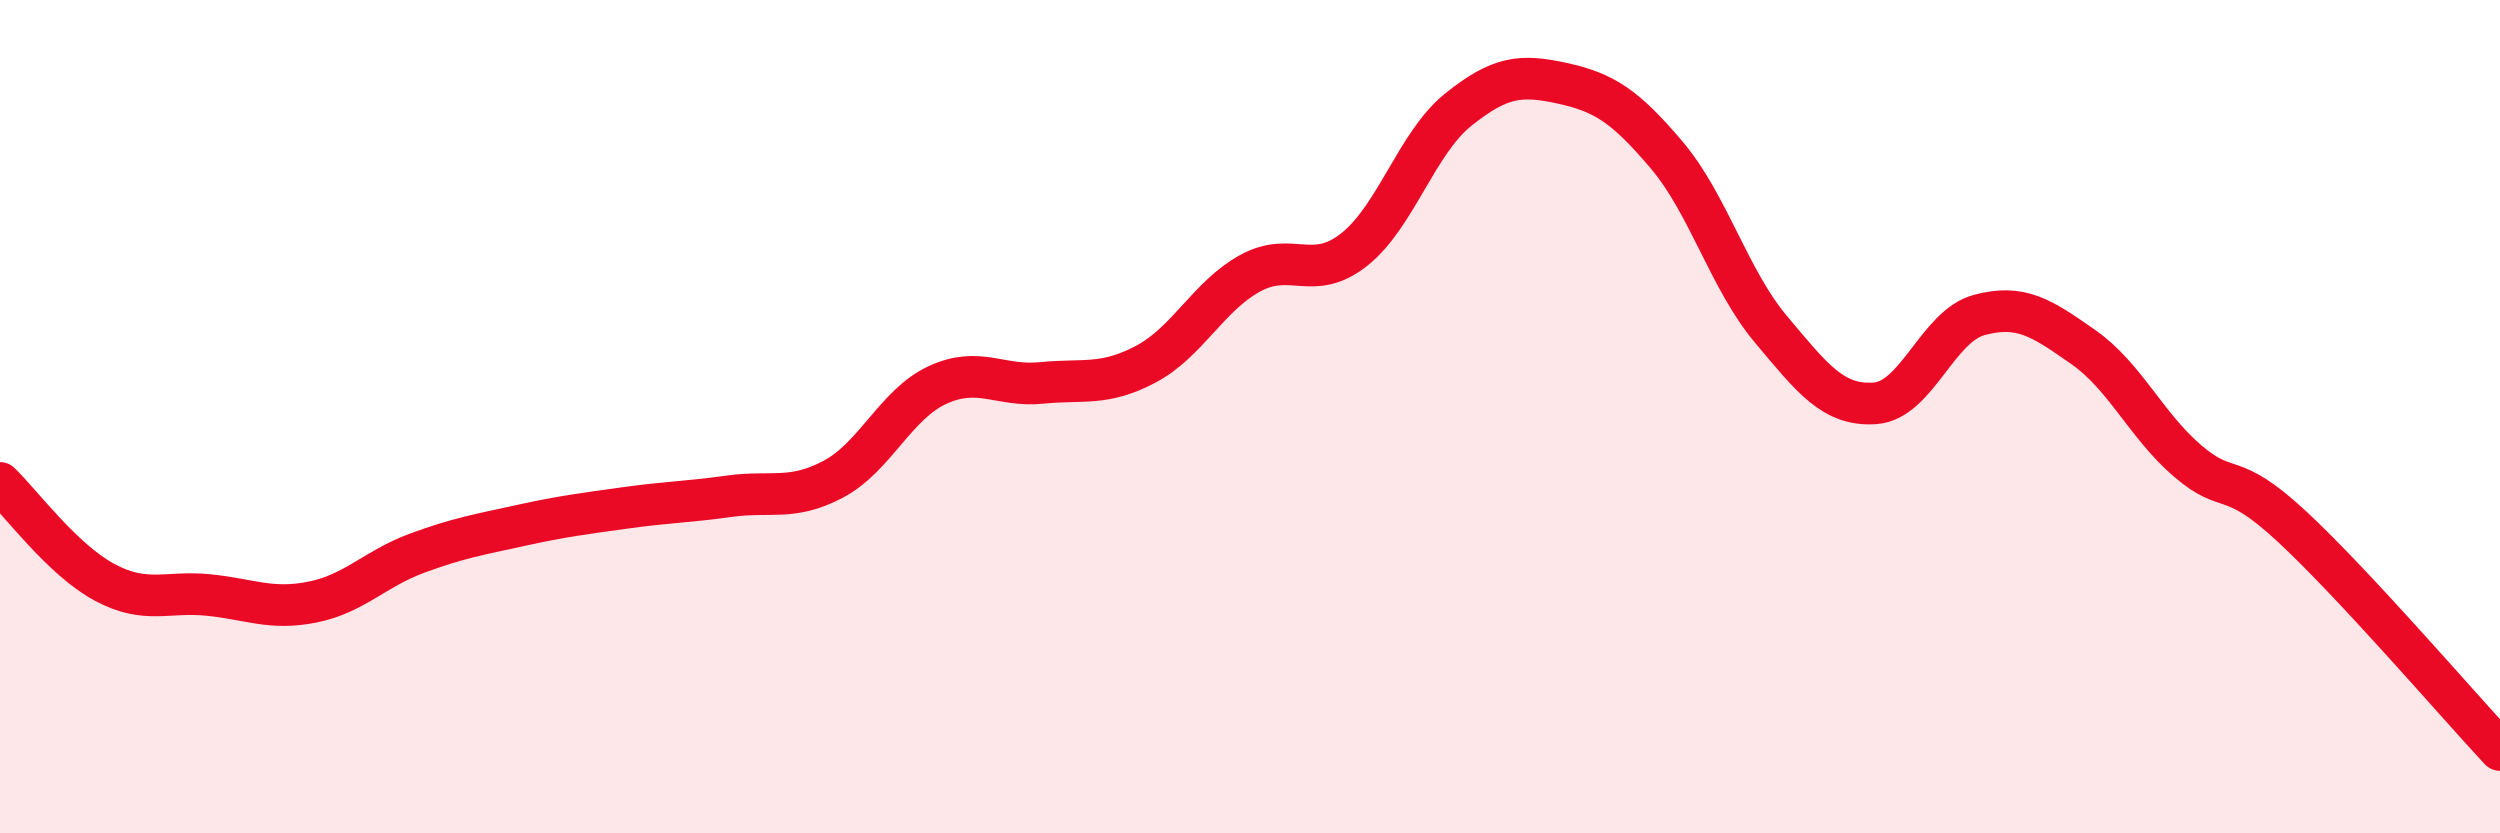
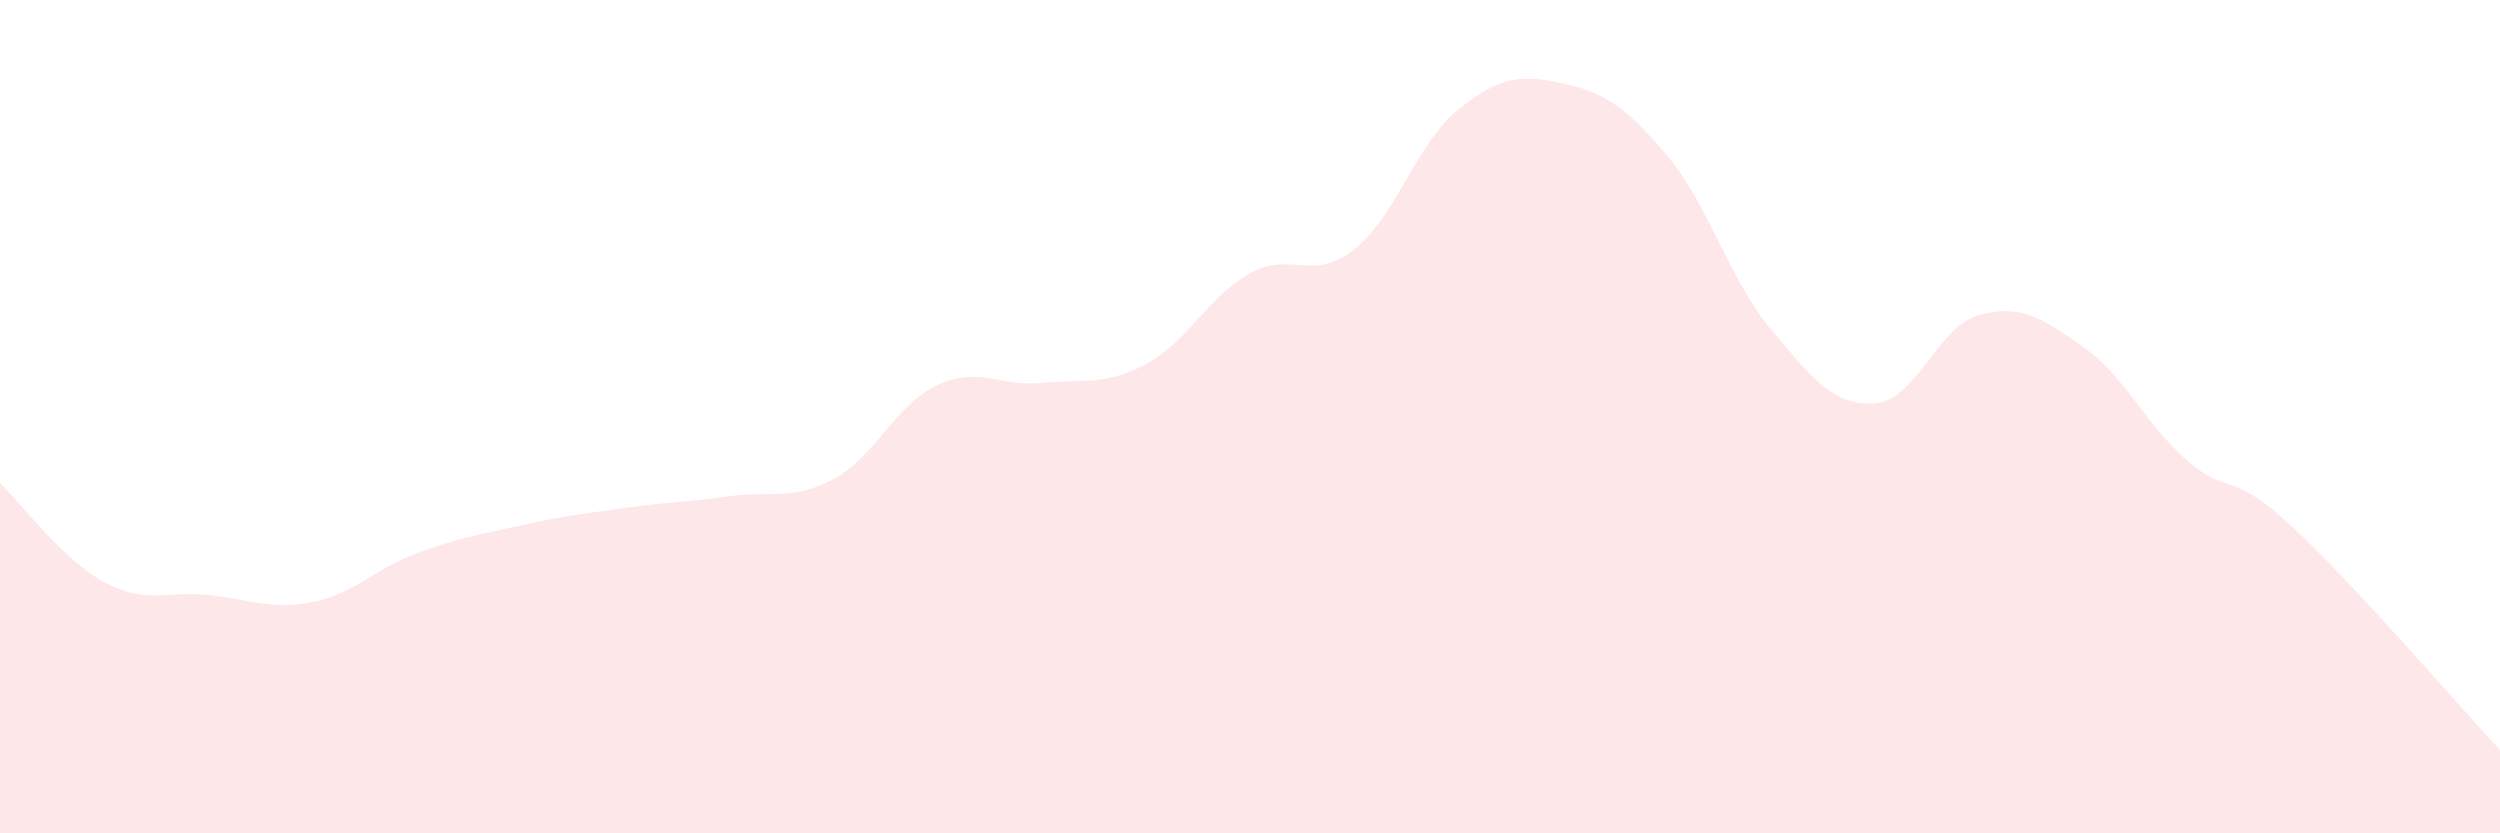
<svg xmlns="http://www.w3.org/2000/svg" width="60" height="20" viewBox="0 0 60 20">
  <path d="M 0,11.59 C 0.5,12.07 1.5,13.43 2.5,13.97 C 3.5,14.51 4,14.18 5,14.28 C 6,14.38 6.5,14.65 7.5,14.45 C 8.5,14.25 9,13.65 10,13.28 C 11,12.91 11.5,12.83 12.5,12.61 C 13.5,12.39 14,12.33 15,12.19 C 16,12.05 16.5,12.05 17.5,11.91 C 18.5,11.77 19,12.03 20,11.5 C 21,10.97 21.5,9.7 22.5,9.24 C 23.5,8.78 24,9.29 25,9.19 C 26,9.09 26.5,9.27 27.5,8.74 C 28.5,8.21 29,7.11 30,6.56 C 31,6.01 31.5,6.78 32.5,5.99 C 33.5,5.2 34,3.43 35,2.63 C 36,1.83 36.5,1.78 37.5,2 C 38.5,2.22 39,2.54 40,3.72 C 41,4.9 41.5,6.71 42.5,7.9 C 43.5,9.09 44,9.75 45,9.68 C 46,9.61 46.5,7.83 47.5,7.56 C 48.5,7.29 49,7.63 50,8.33 C 51,9.03 51.5,10.2 52.5,11.06 C 53.5,11.92 53.5,11.24 55,12.63 C 56.5,14.02 59,16.93 60,18L60 20L0 20Z" fill="#EB0A25" opacity="0.1" stroke-linecap="round" stroke-linejoin="round" />
-   <path d="M 0,11.59 C 0.5,12.07 1.5,13.43 2.5,13.97 C 3.5,14.51 4,14.18 5,14.28 C 6,14.38 6.5,14.65 7.5,14.45 C 8.5,14.25 9,13.65 10,13.28 C 11,12.91 11.5,12.83 12.5,12.61 C 13.5,12.39 14,12.33 15,12.19 C 16,12.05 16.5,12.05 17.5,11.91 C 18.5,11.77 19,12.03 20,11.5 C 21,10.97 21.5,9.7 22.5,9.24 C 23.5,8.78 24,9.29 25,9.19 C 26,9.09 26.5,9.27 27.5,8.74 C 28.5,8.21 29,7.11 30,6.56 C 31,6.01 31.5,6.78 32.5,5.99 C 33.5,5.2 34,3.43 35,2.63 C 36,1.83 36.5,1.78 37.5,2 C 38.5,2.22 39,2.54 40,3.72 C 41,4.9 41.5,6.71 42.5,7.9 C 43.5,9.09 44,9.75 45,9.68 C 46,9.61 46.5,7.83 47.5,7.56 C 48.5,7.29 49,7.63 50,8.33 C 51,9.03 51.5,10.2 52.5,11.06 C 53.5,11.92 53.5,11.24 55,12.63 C 56.5,14.02 59,16.93 60,18" stroke="#EB0A25" stroke-width="1" fill="none" stroke-linecap="round" stroke-linejoin="round" />
</svg>